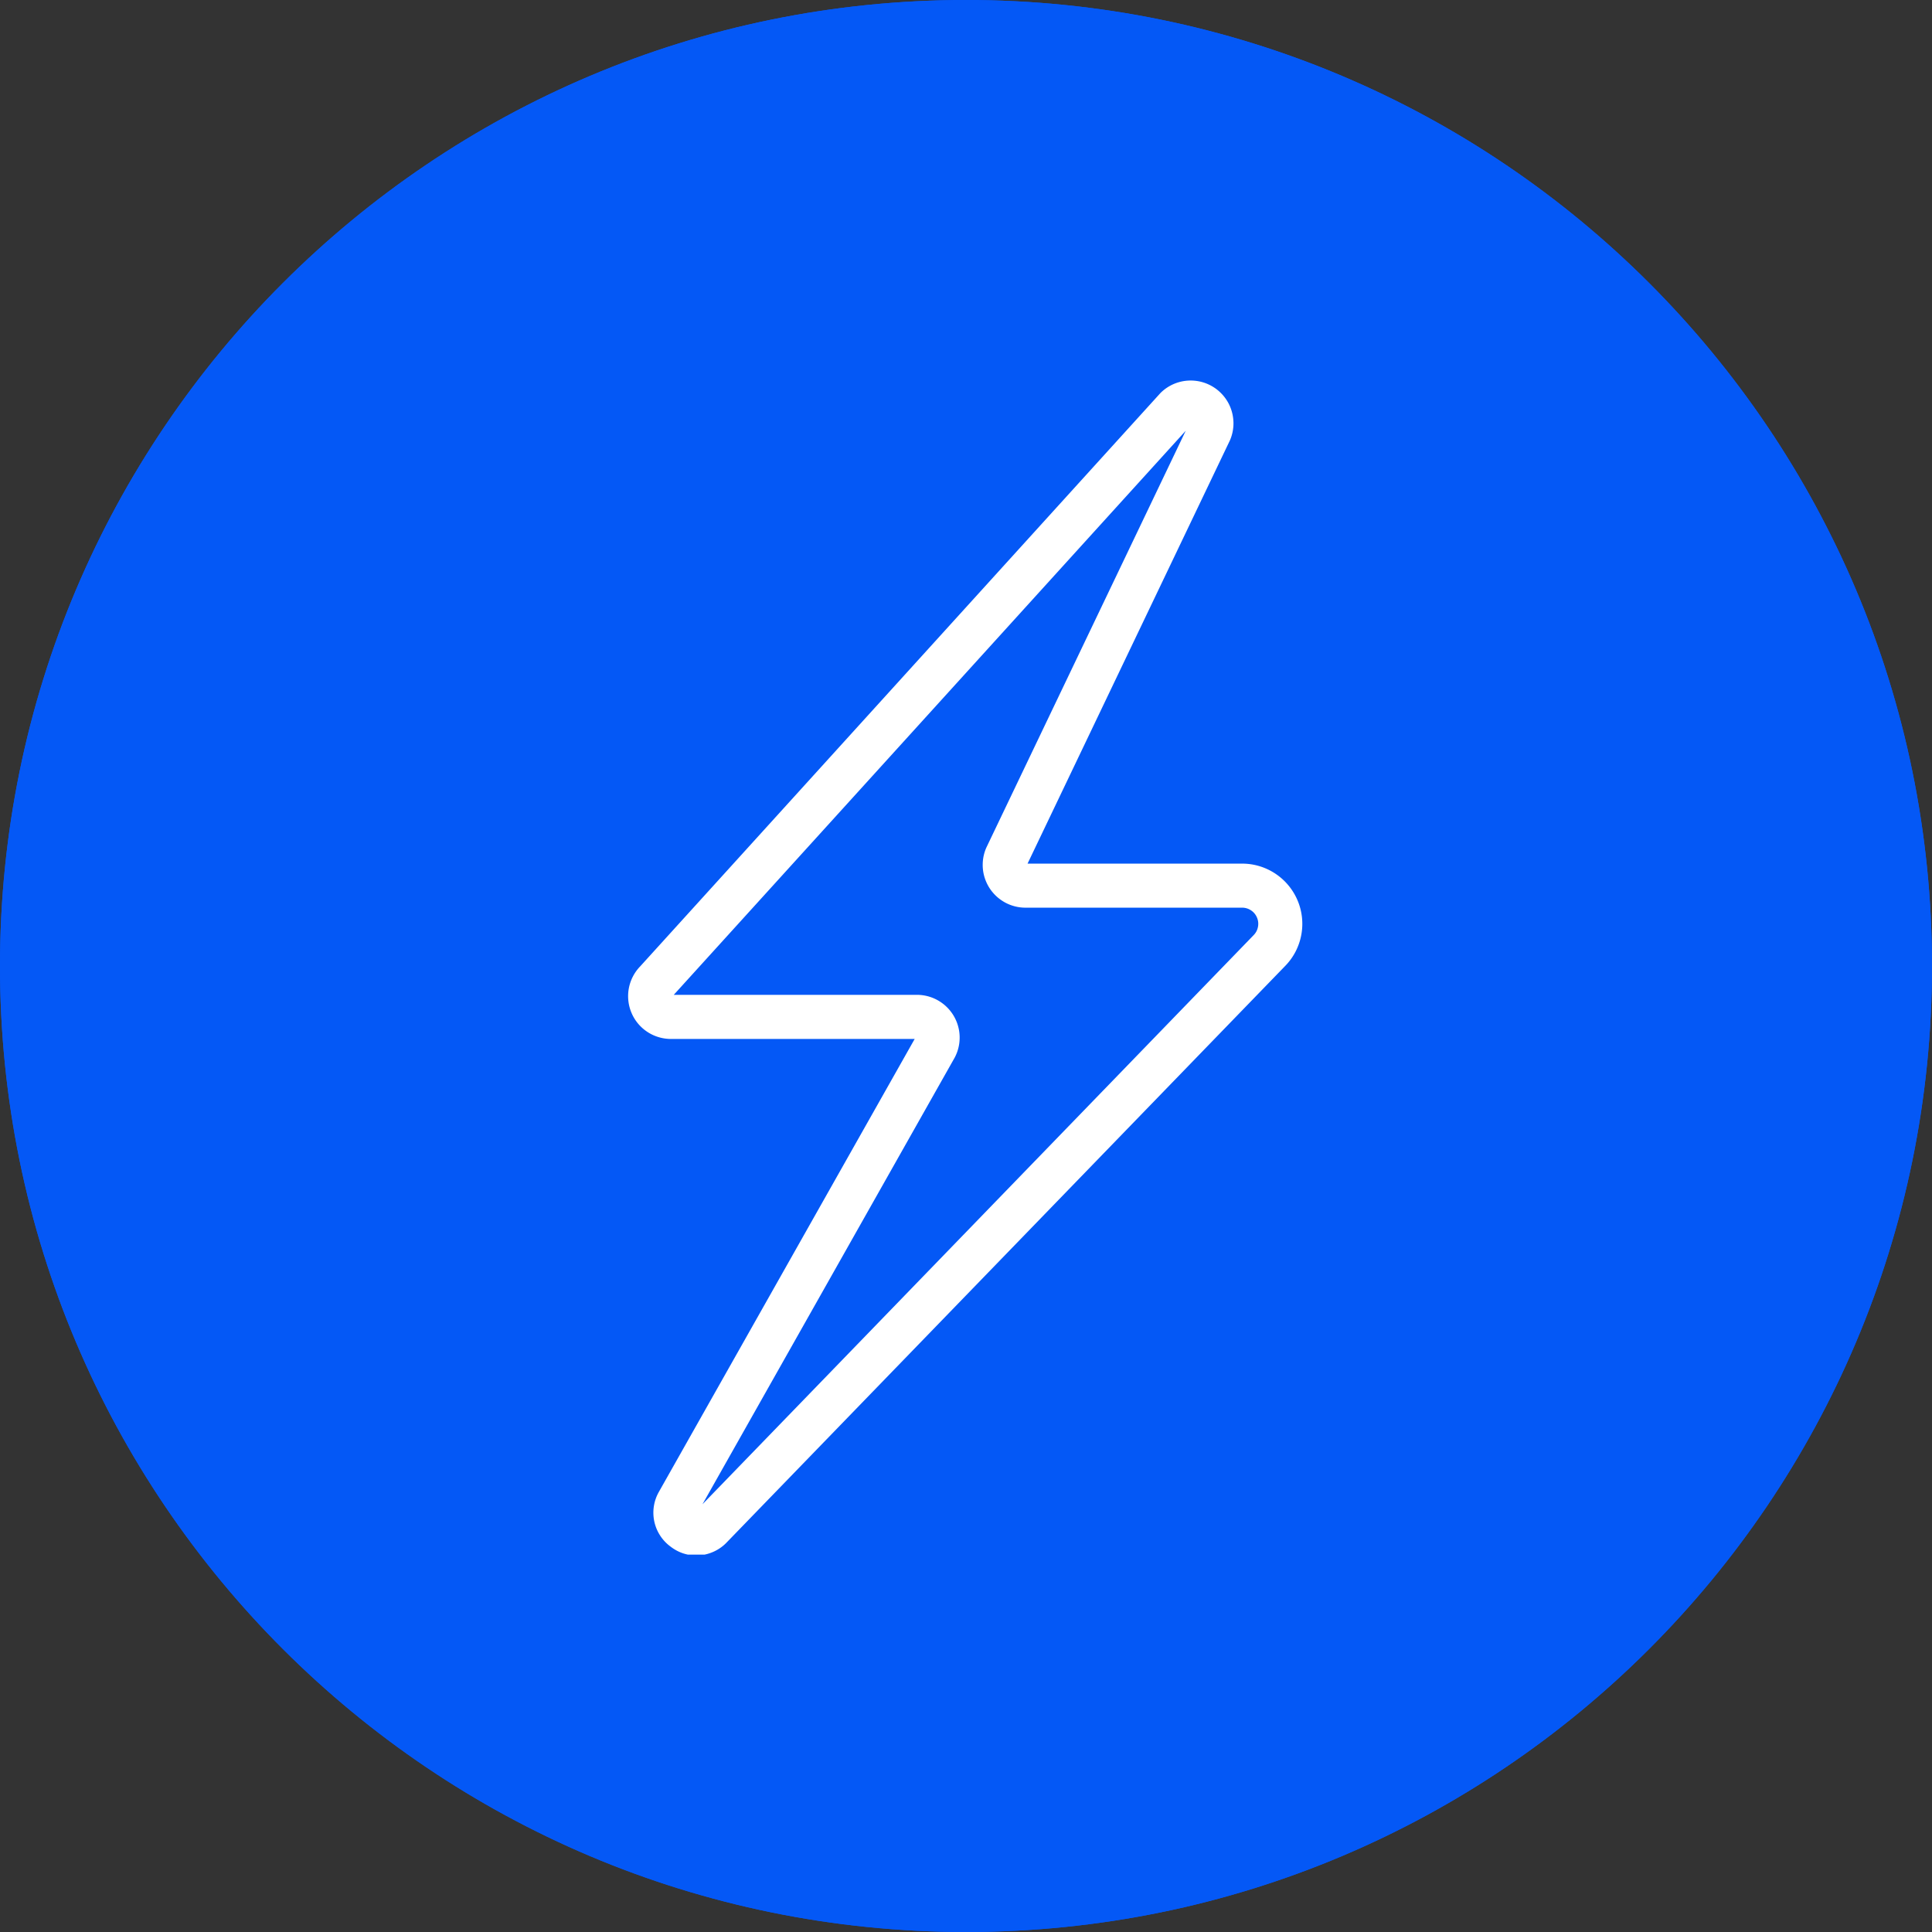
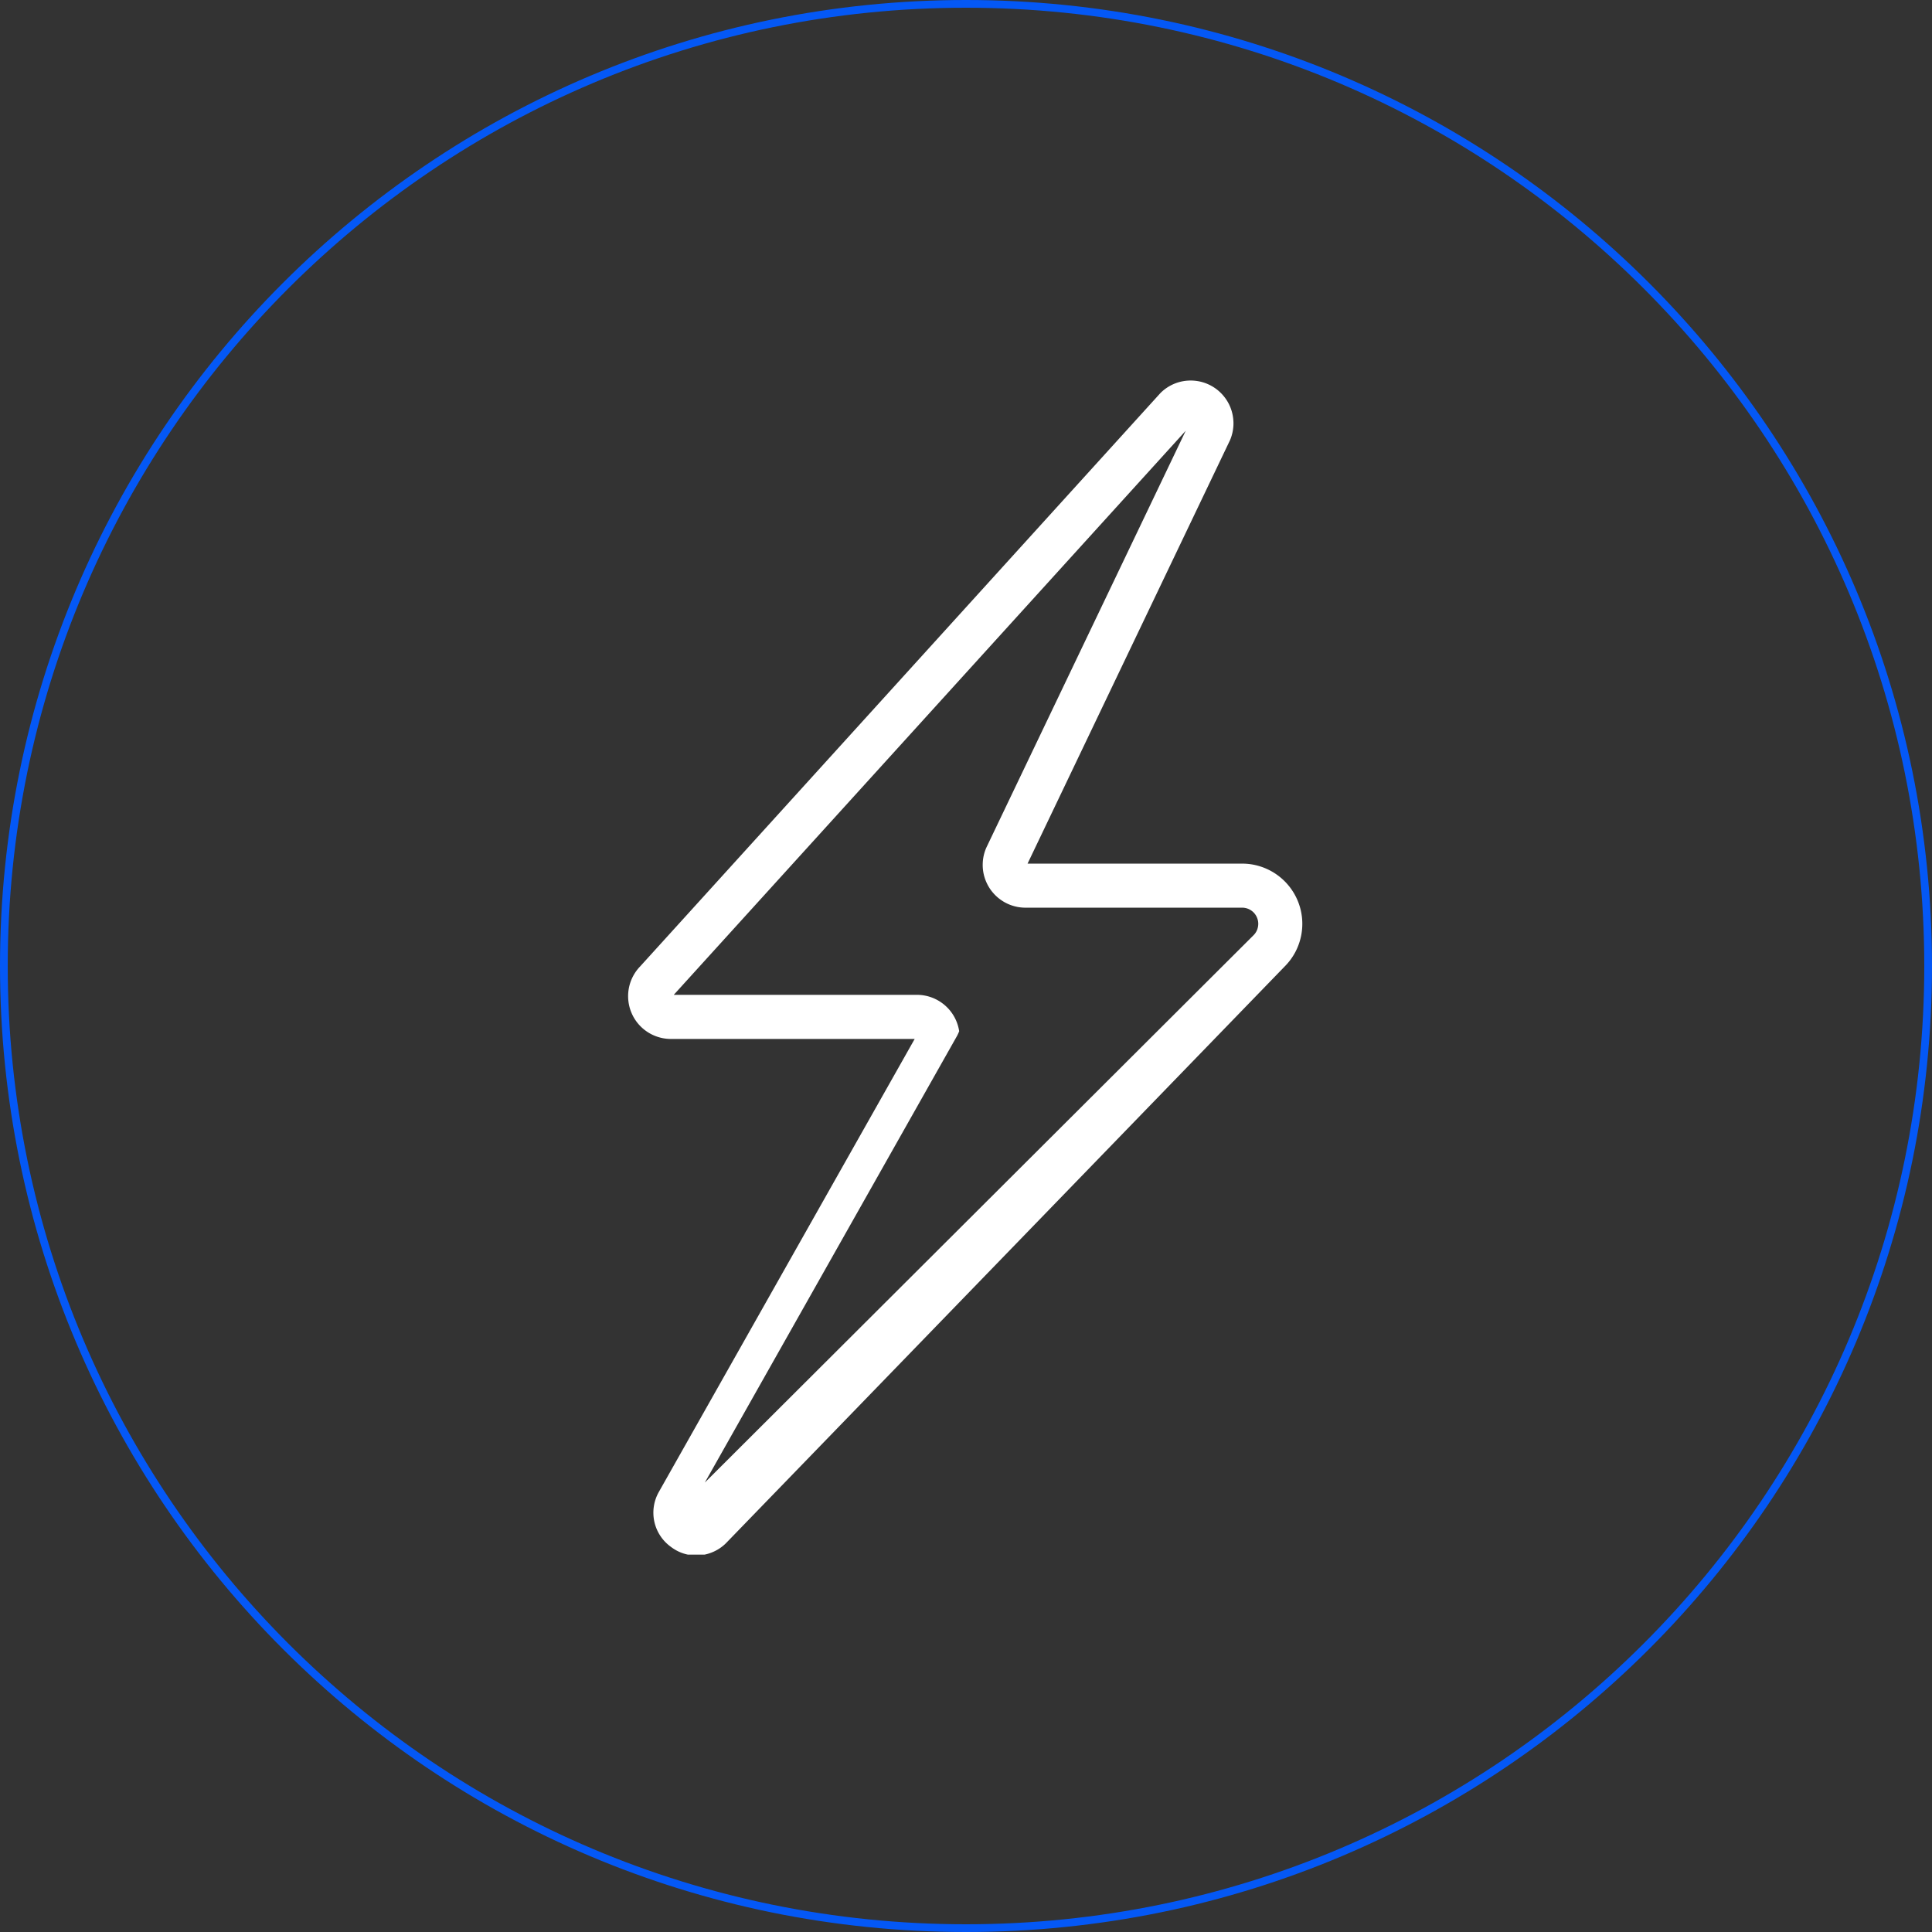
<svg xmlns="http://www.w3.org/2000/svg" width="500" height="500" version="1.0" viewBox="0 0 375 375">
  <rect x="0" y="0" width="375" height="375" fill="#333333" stroke="none" />
  <defs>
    <clipPath id="a">
      <path d="M187.5 0C83.945 0 0 83.945 0 187.5S83.945 375 187.5 375 375 291.055 375 187.5 291.055 0 187.5 0Zm0 0" />
    </clipPath>
    <clipPath id="b">
      <path d="M121.297 73H253v228.75H121.297Zm0 0" />
    </clipPath>
  </defs>
  <g clip-path="url(#a)">
-     <path fill="#0458f6" d="M-37.5-37.5h450v450h-450z" />
    <path fill="none" stroke="#0458f6" stroke-width="3" d="M187.5 0C83.945 0 0 83.945 0 187.5S83.945 375 187.5 375 375 291.055 375 187.5 291.055 0 187.5 0Zm0 0" />
  </g>
  <g clip-path="url(#b)">
-     <path fill="#fff" d="M135.18 301.918c-1.883-.008-3.57-.594-5.059-1.75a8.1 8.1 0 0 1-2-2.137 8.13 8.13 0 0 1-1.297-4.168 8.06 8.06 0 0 1 .086-1.465 8.114 8.114 0 0 1 .95-2.773l.038-.07 49.641-87.895h-47.332a8.29 8.29 0 0 1-2.394-.36 8.129 8.129 0 0 1-2.188-1.03 8.246 8.246 0 0 1-3.055-3.688 8.233 8.233 0 0 1-.605-2.34 8.282 8.282 0 0 1 .883-4.707 8.239 8.239 0 0 1 1.414-1.965l100.84-111.129.144-.156a8.264 8.264 0 0 1 3.688-2.137 8.413 8.413 0 0 1 4.262-.023 8.341 8.341 0 0 1 2.602 1.184c.397.27.764.574 1.108.91a8.298 8.298 0 0 1 1.676 2.316 8.326 8.326 0 0 1 .785 2.75c.051.477.063.957.031 1.434-.035.48-.105.953-.222 1.418a8.176 8.176 0 0 1-.457 1.36l-.063.128-39.207 82.004h41.645c1.148 0 2.273.164 3.37.496a11.707 11.707 0 0 1 7.388 6.633c.449 1.058.734 2.156.859 3.297a11.74 11.74 0 0 1-1.23 6.625 11.672 11.672 0 0 1-1.989 2.77L141.008 299.43l-.121.125a8.133 8.133 0 0 1-2.625 1.734 8.169 8.169 0 0 1-3.082.629Zm-.223-8.508Zm-4.18-100.312h47.192c.355 0 .715.023 1.066.066.356.047.707.117 1.055.207a9.37 9.37 0 0 1 1.015.34c.329.137.653.293.961.469.313.18.61.375.895.59.289.214.559.449.812.699.258.25.497.515.715.797.223.28.426.574.61.882a8.355 8.355 0 0 1 .848 1.96c.097.345.175.693.23 1.048a8.305 8.305 0 0 1 .043 2.137 7.446 7.446 0 0 1-.184 1.055 7.753 7.753 0 0 1-.316 1.023c-.13.336-.278.66-.446.973l-.043.07-48.882 86.566L243.34 181.5c.437-.45.719-.988.832-1.605a3.058 3.058 0 0 0-.195-1.801 3.057 3.057 0 0 0-1.157-1.395 3.085 3.085 0 0 0-1.734-.52h-42.04a8.196 8.196 0 0 1-2.038-.253 8.664 8.664 0 0 1-.98-.313 8.416 8.416 0 0 1-.934-.433 8.357 8.357 0 0 1-.871-.547 7.956 7.956 0 0 1-.801-.649 7.977 7.977 0 0 1-.711-.742 7.945 7.945 0 0 1-.617-.824 8.38 8.38 0 0 1-1.176-2.836 8.263 8.263 0 0 1-.168-2.05 8.223 8.223 0 0 1 .691-2.993l.059-.129 38.648-80.8Zm104.024-109.32Zm0 0" />
+     <path fill="#fff" d="M135.18 301.918c-1.883-.008-3.57-.594-5.059-1.75a8.1 8.1 0 0 1-2-2.137 8.13 8.13 0 0 1-1.297-4.168 8.06 8.06 0 0 1 .086-1.465 8.114 8.114 0 0 1 .95-2.773l.038-.07 49.641-87.895h-47.332a8.29 8.29 0 0 1-2.394-.36 8.129 8.129 0 0 1-2.188-1.03 8.246 8.246 0 0 1-3.055-3.688 8.233 8.233 0 0 1-.605-2.34 8.282 8.282 0 0 1 .883-4.707 8.239 8.239 0 0 1 1.414-1.965l100.84-111.129.144-.156a8.264 8.264 0 0 1 3.688-2.137 8.413 8.413 0 0 1 4.262-.023 8.341 8.341 0 0 1 2.602 1.184c.397.27.764.574 1.108.91a8.298 8.298 0 0 1 1.676 2.316 8.326 8.326 0 0 1 .785 2.75c.051.477.063.957.031 1.434-.035.48-.105.953-.222 1.418a8.176 8.176 0 0 1-.457 1.36l-.063.128-39.207 82.004h41.645c1.148 0 2.273.164 3.37.496a11.707 11.707 0 0 1 7.388 6.633c.449 1.058.734 2.156.859 3.297a11.74 11.74 0 0 1-1.23 6.625 11.672 11.672 0 0 1-1.989 2.77L141.008 299.43l-.121.125a8.133 8.133 0 0 1-2.625 1.734 8.169 8.169 0 0 1-3.082.629Zm-.223-8.508Zm-4.18-100.312h47.192c.355 0 .715.023 1.066.066.356.047.707.117 1.055.207a9.37 9.37 0 0 1 1.015.34c.329.137.653.293.961.469.313.18.61.375.895.59.289.214.559.449.812.699.258.25.497.515.715.797.223.28.426.574.61.882a8.355 8.355 0 0 1 .848 1.96c.097.345.175.693.23 1.048c-.13.336-.278.66-.446.973l-.043.07-48.882 86.566L243.34 181.5c.437-.45.719-.988.832-1.605a3.058 3.058 0 0 0-.195-1.801 3.057 3.057 0 0 0-1.157-1.395 3.085 3.085 0 0 0-1.734-.52h-42.04a8.196 8.196 0 0 1-2.038-.253 8.664 8.664 0 0 1-.98-.313 8.416 8.416 0 0 1-.934-.433 8.357 8.357 0 0 1-.871-.547 7.956 7.956 0 0 1-.801-.649 7.977 7.977 0 0 1-.711-.742 7.945 7.945 0 0 1-.617-.824 8.38 8.38 0 0 1-1.176-2.836 8.263 8.263 0 0 1-.168-2.05 8.223 8.223 0 0 1 .691-2.993l.059-.129 38.648-80.8Zm104.024-109.32Zm0 0" />
  </g>
</svg>